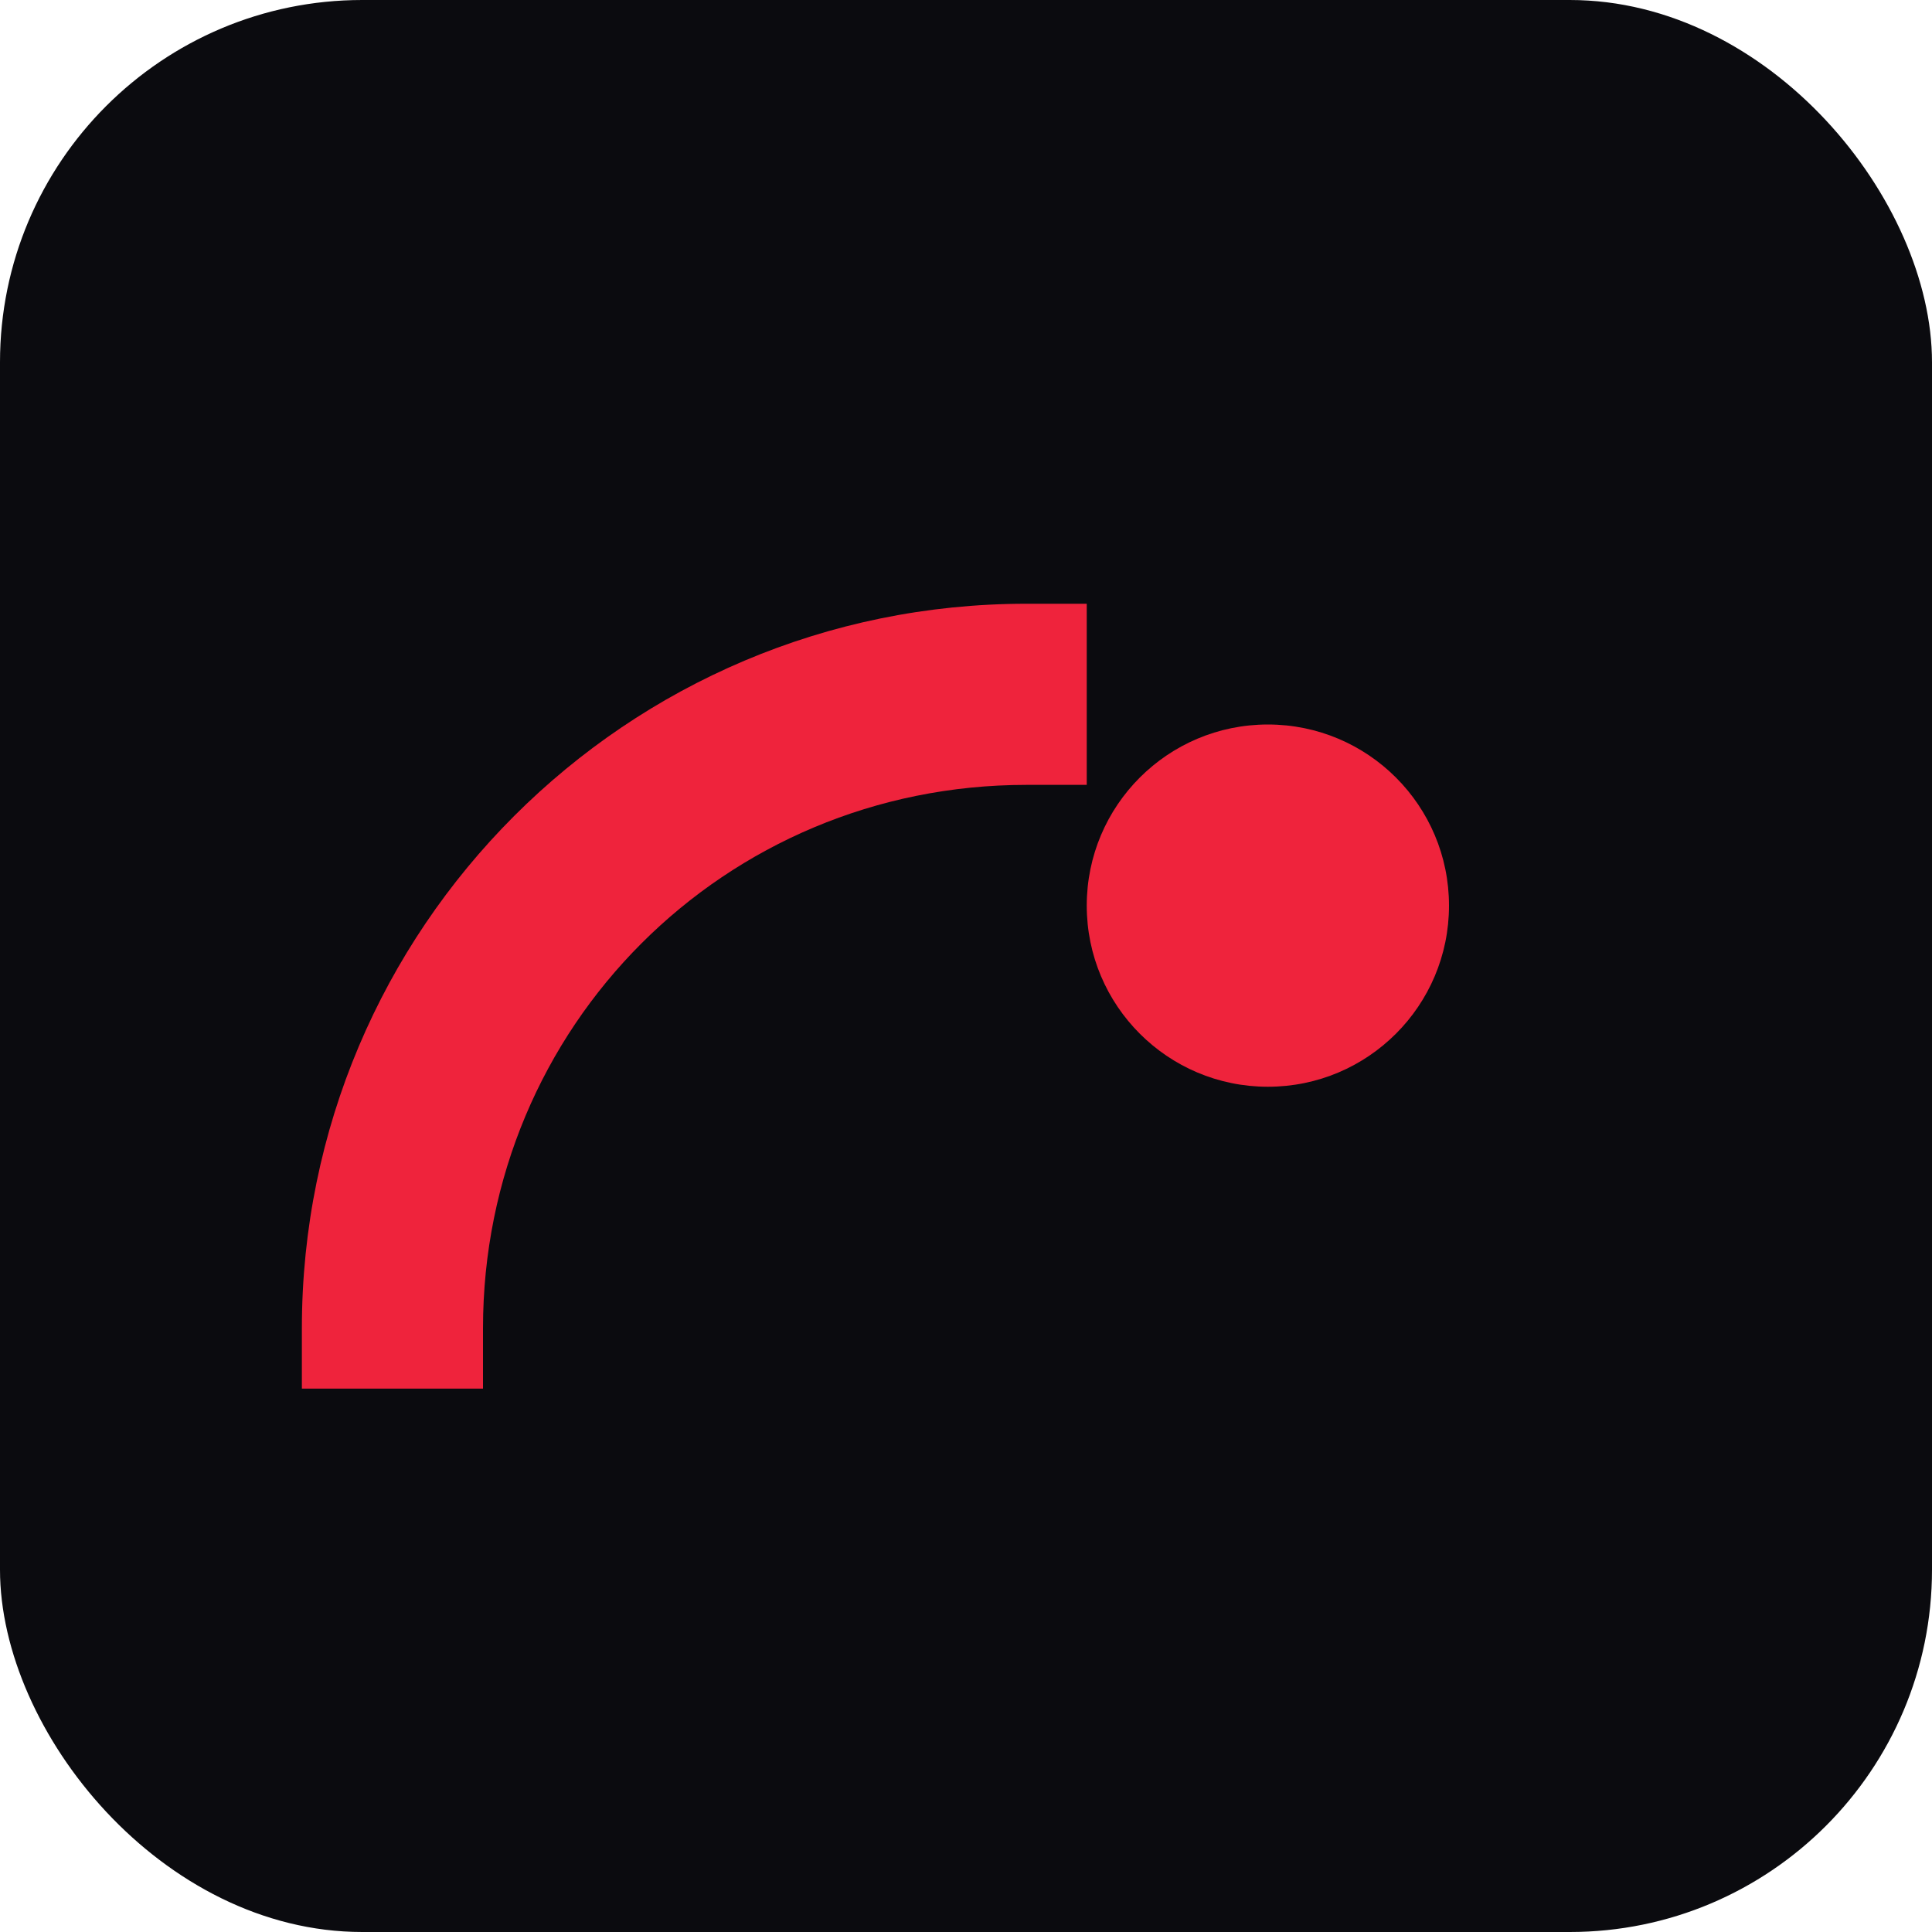
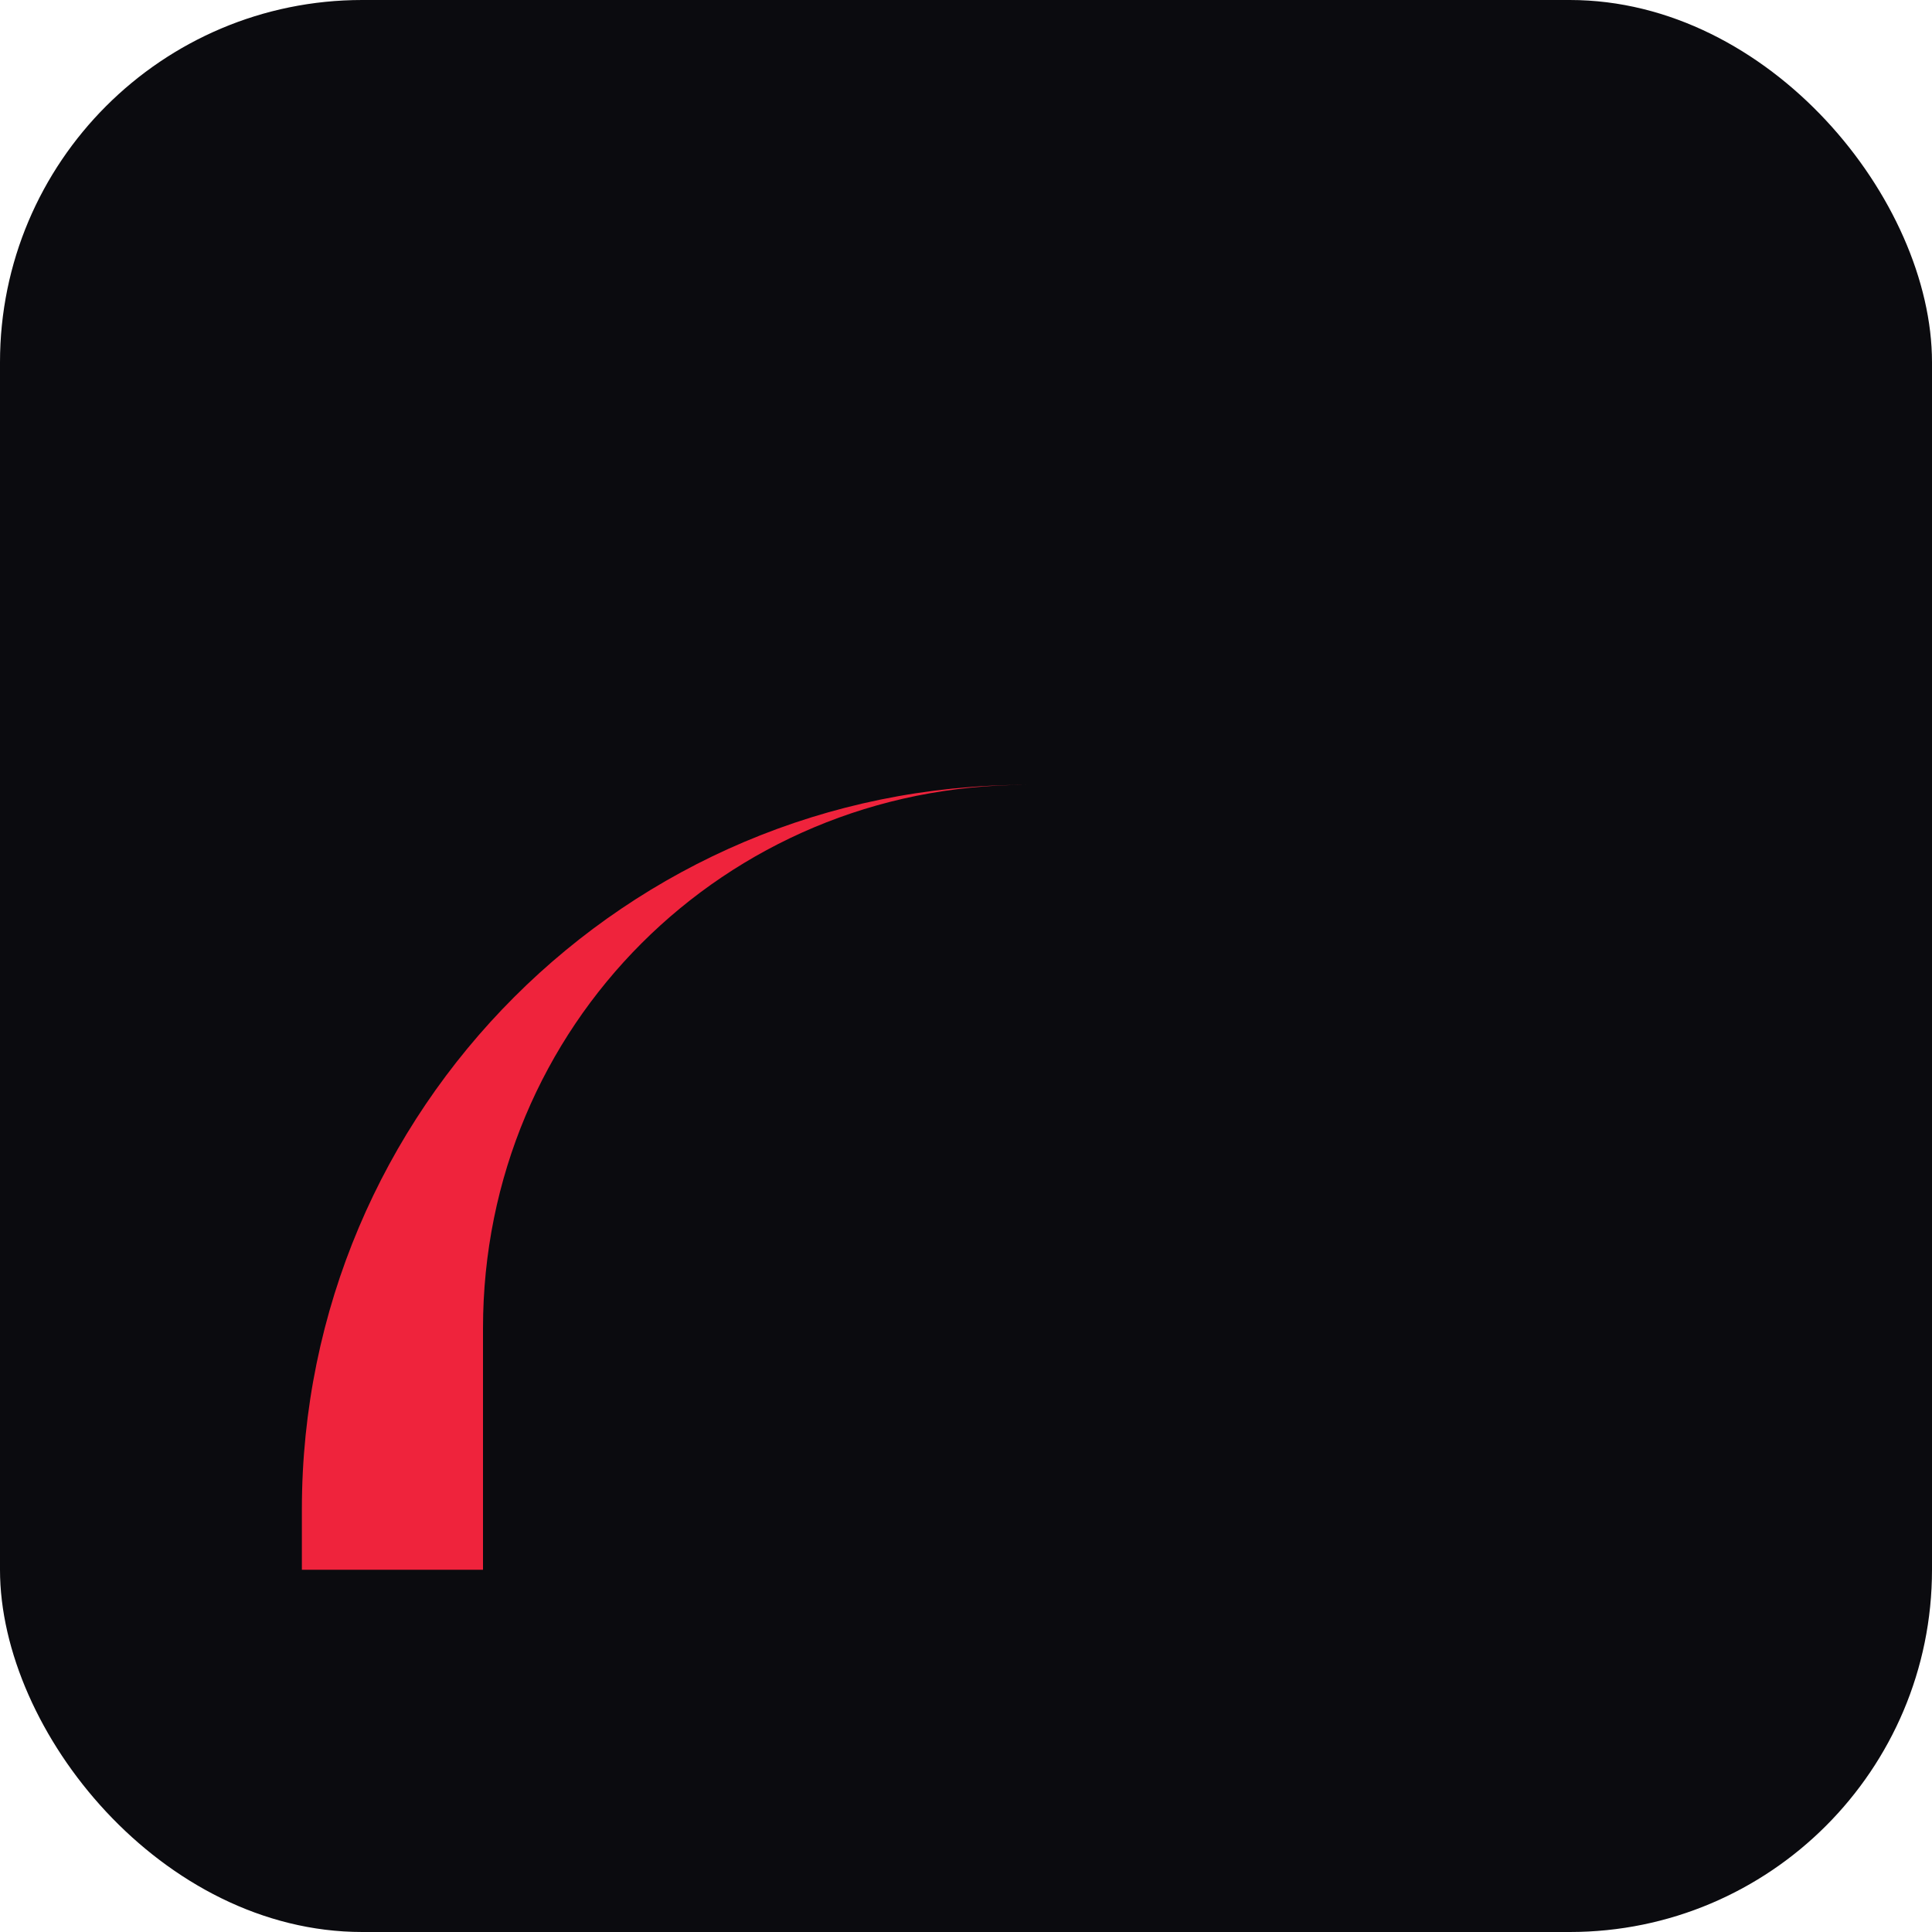
<svg xmlns="http://www.w3.org/2000/svg" viewBox="0 0 256 256">
  <rect width="256" height="256" rx="48" fill="#0b0b0f" />
-   <path d="M64 176c0-40 32-72 72-72h8v-24h-8c-53 0-96 43-96 96v8h24v-8z" fill="#ef233c" />
-   <circle cx="168" cy="120" r="24" fill="#ef233c" />
+   <path d="M64 176c0-40 32-72 72-72h8h-8c-53 0-96 43-96 96v8h24v-8z" fill="#ef233c" />
</svg>